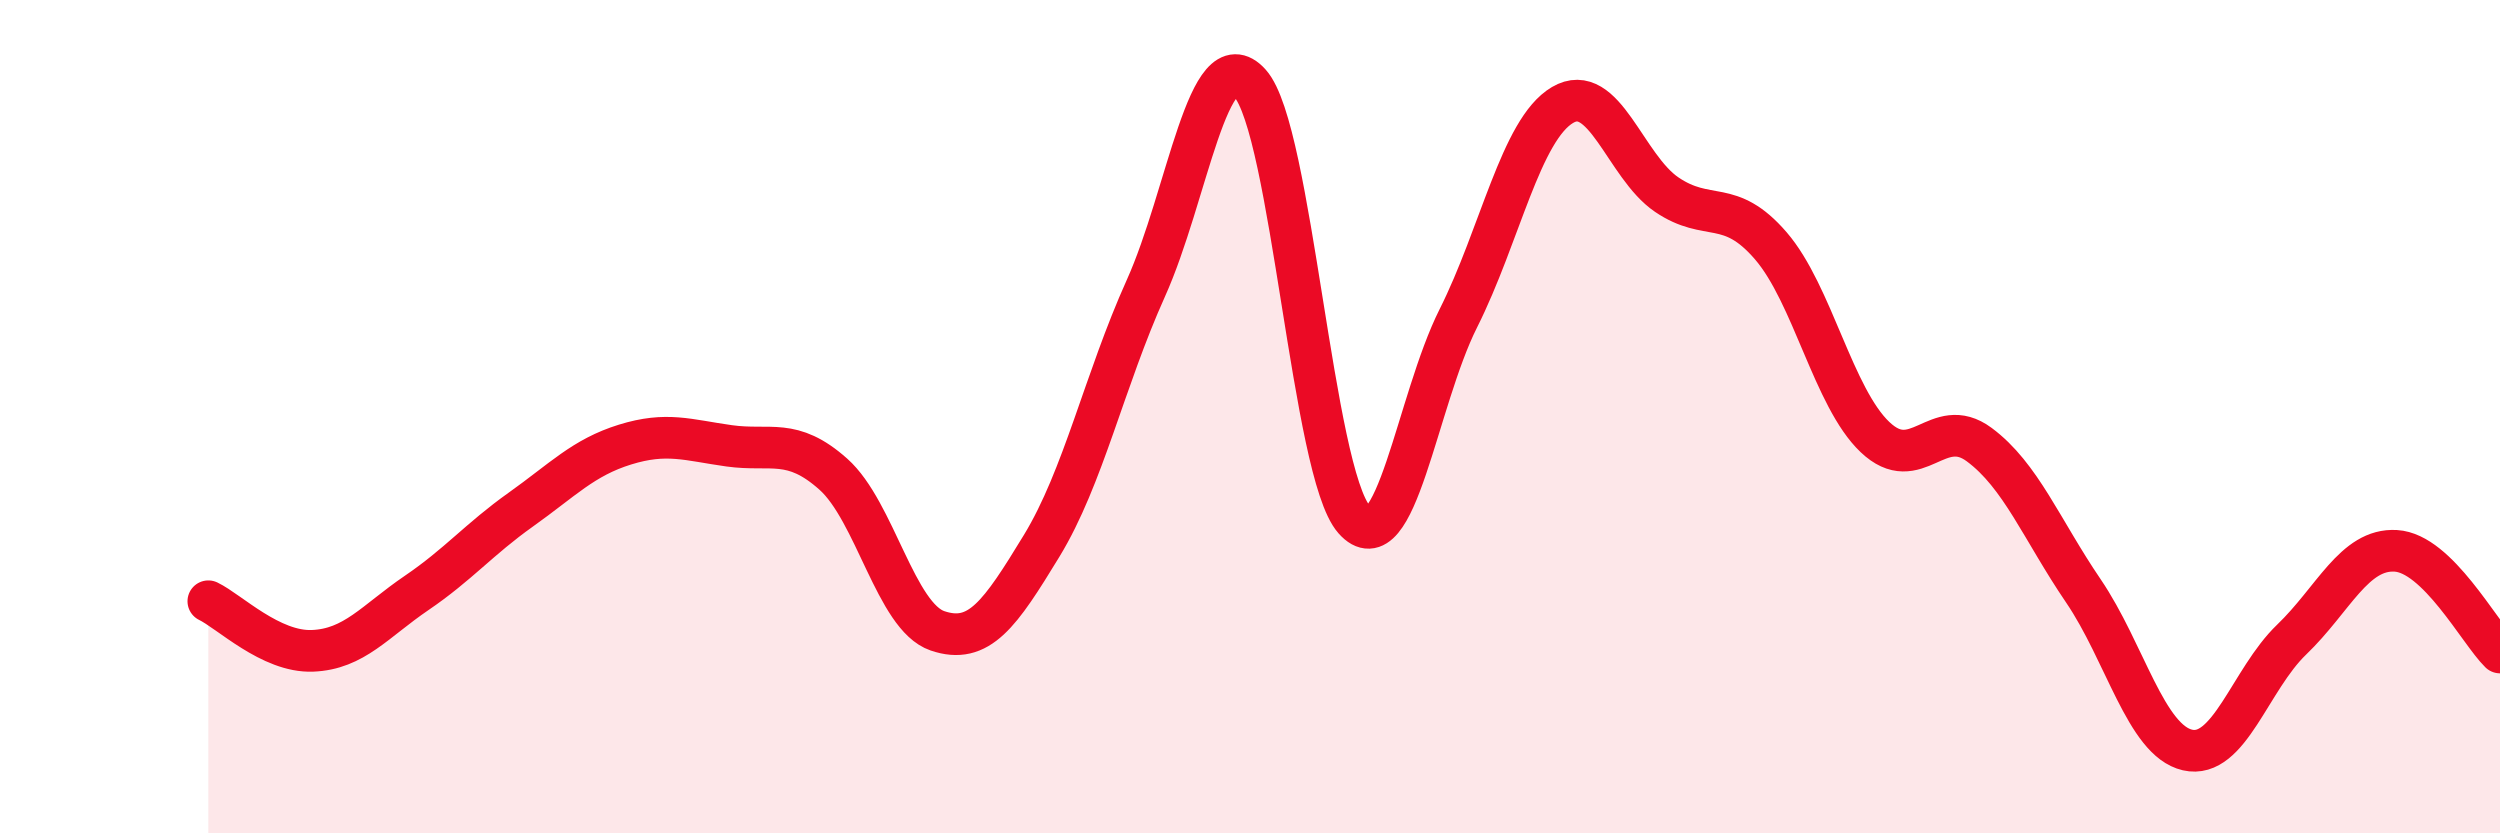
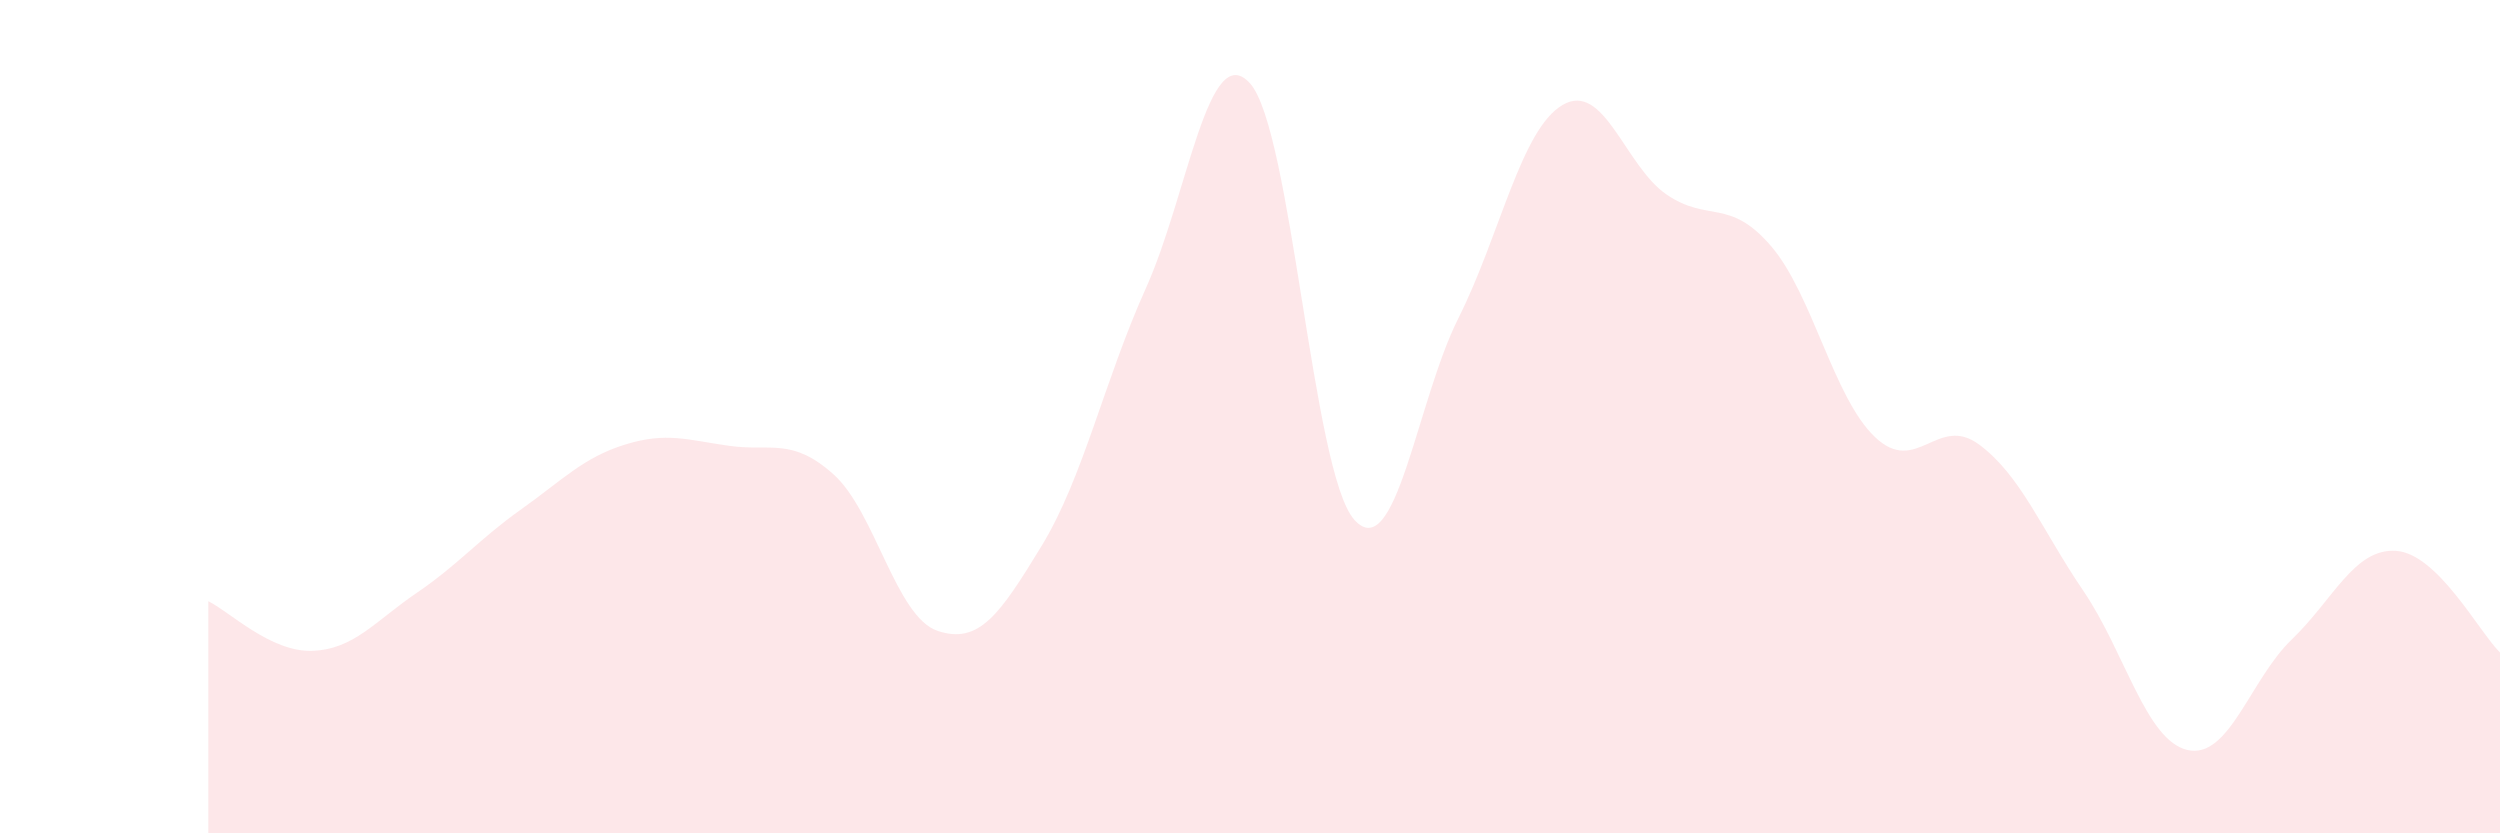
<svg xmlns="http://www.w3.org/2000/svg" width="60" height="20" viewBox="0 0 60 20">
  <path d="M 5,14.43 C 5.5,14.67 6.5,15.66 7.5,15.62 C 8.5,15.58 9,14.91 10,14.23 C 11,13.55 11.5,12.94 12.5,12.23 C 13.5,11.52 14,10.98 15,10.67 C 16,10.36 16.5,10.56 17.5,10.7 C 18.5,10.84 19,10.49 20,11.38 C 21,12.27 21.5,14.8 22.5,15.14 C 23.5,15.48 24,14.74 25,13.1 C 26,11.46 26.5,9.14 27.5,6.92 C 28.5,4.7 29,0.89 30,2 C 31,3.11 31.5,11.34 32.5,12.47 C 33.5,13.6 34,9.63 35,7.64 C 36,5.65 36.5,3.11 37.5,2.52 C 38.5,1.93 39,3.99 40,4.67 C 41,5.35 41.5,4.74 42.5,5.9 C 43.5,7.06 44,9.54 45,10.49 C 46,11.44 46.5,9.93 47.5,10.67 C 48.5,11.41 49,12.71 50,14.18 C 51,15.65 51.5,17.77 52.5,18 C 53.5,18.23 54,16.31 55,15.35 C 56,14.39 56.5,13.16 57.5,13.22 C 58.5,13.28 59.5,15.17 60,15.66L60 20L5 20Z" fill="#EB0A25" opacity="0.1" stroke-linecap="round" stroke-linejoin="round" />
-   <path d="M 5,14.43 C 5.5,14.67 6.5,15.66 7.5,15.62 C 8.5,15.58 9,14.91 10,14.23 C 11,13.55 11.5,12.94 12.5,12.23 C 13.5,11.52 14,10.98 15,10.67 C 16,10.36 16.5,10.56 17.5,10.7 C 18.5,10.84 19,10.49 20,11.38 C 21,12.27 21.5,14.8 22.5,15.14 C 23.5,15.48 24,14.74 25,13.1 C 26,11.46 26.5,9.14 27.5,6.92 C 28.5,4.7 29,0.89 30,2 C 31,3.11 31.5,11.34 32.5,12.47 C 33.5,13.6 34,9.63 35,7.64 C 36,5.65 36.5,3.11 37.5,2.52 C 38.5,1.93 39,3.99 40,4.67 C 41,5.35 41.5,4.74 42.5,5.9 C 43.5,7.06 44,9.54 45,10.49 C 46,11.44 46.5,9.93 47.5,10.67 C 48.5,11.41 49,12.71 50,14.18 C 51,15.65 51.5,17.77 52.5,18 C 53.5,18.23 54,16.31 55,15.35 C 56,14.39 56.5,13.16 57.5,13.22 C 58.5,13.28 59.5,15.17 60,15.66" stroke="#EB0A25" stroke-width="1" fill="none" stroke-linecap="round" stroke-linejoin="round" />
</svg>